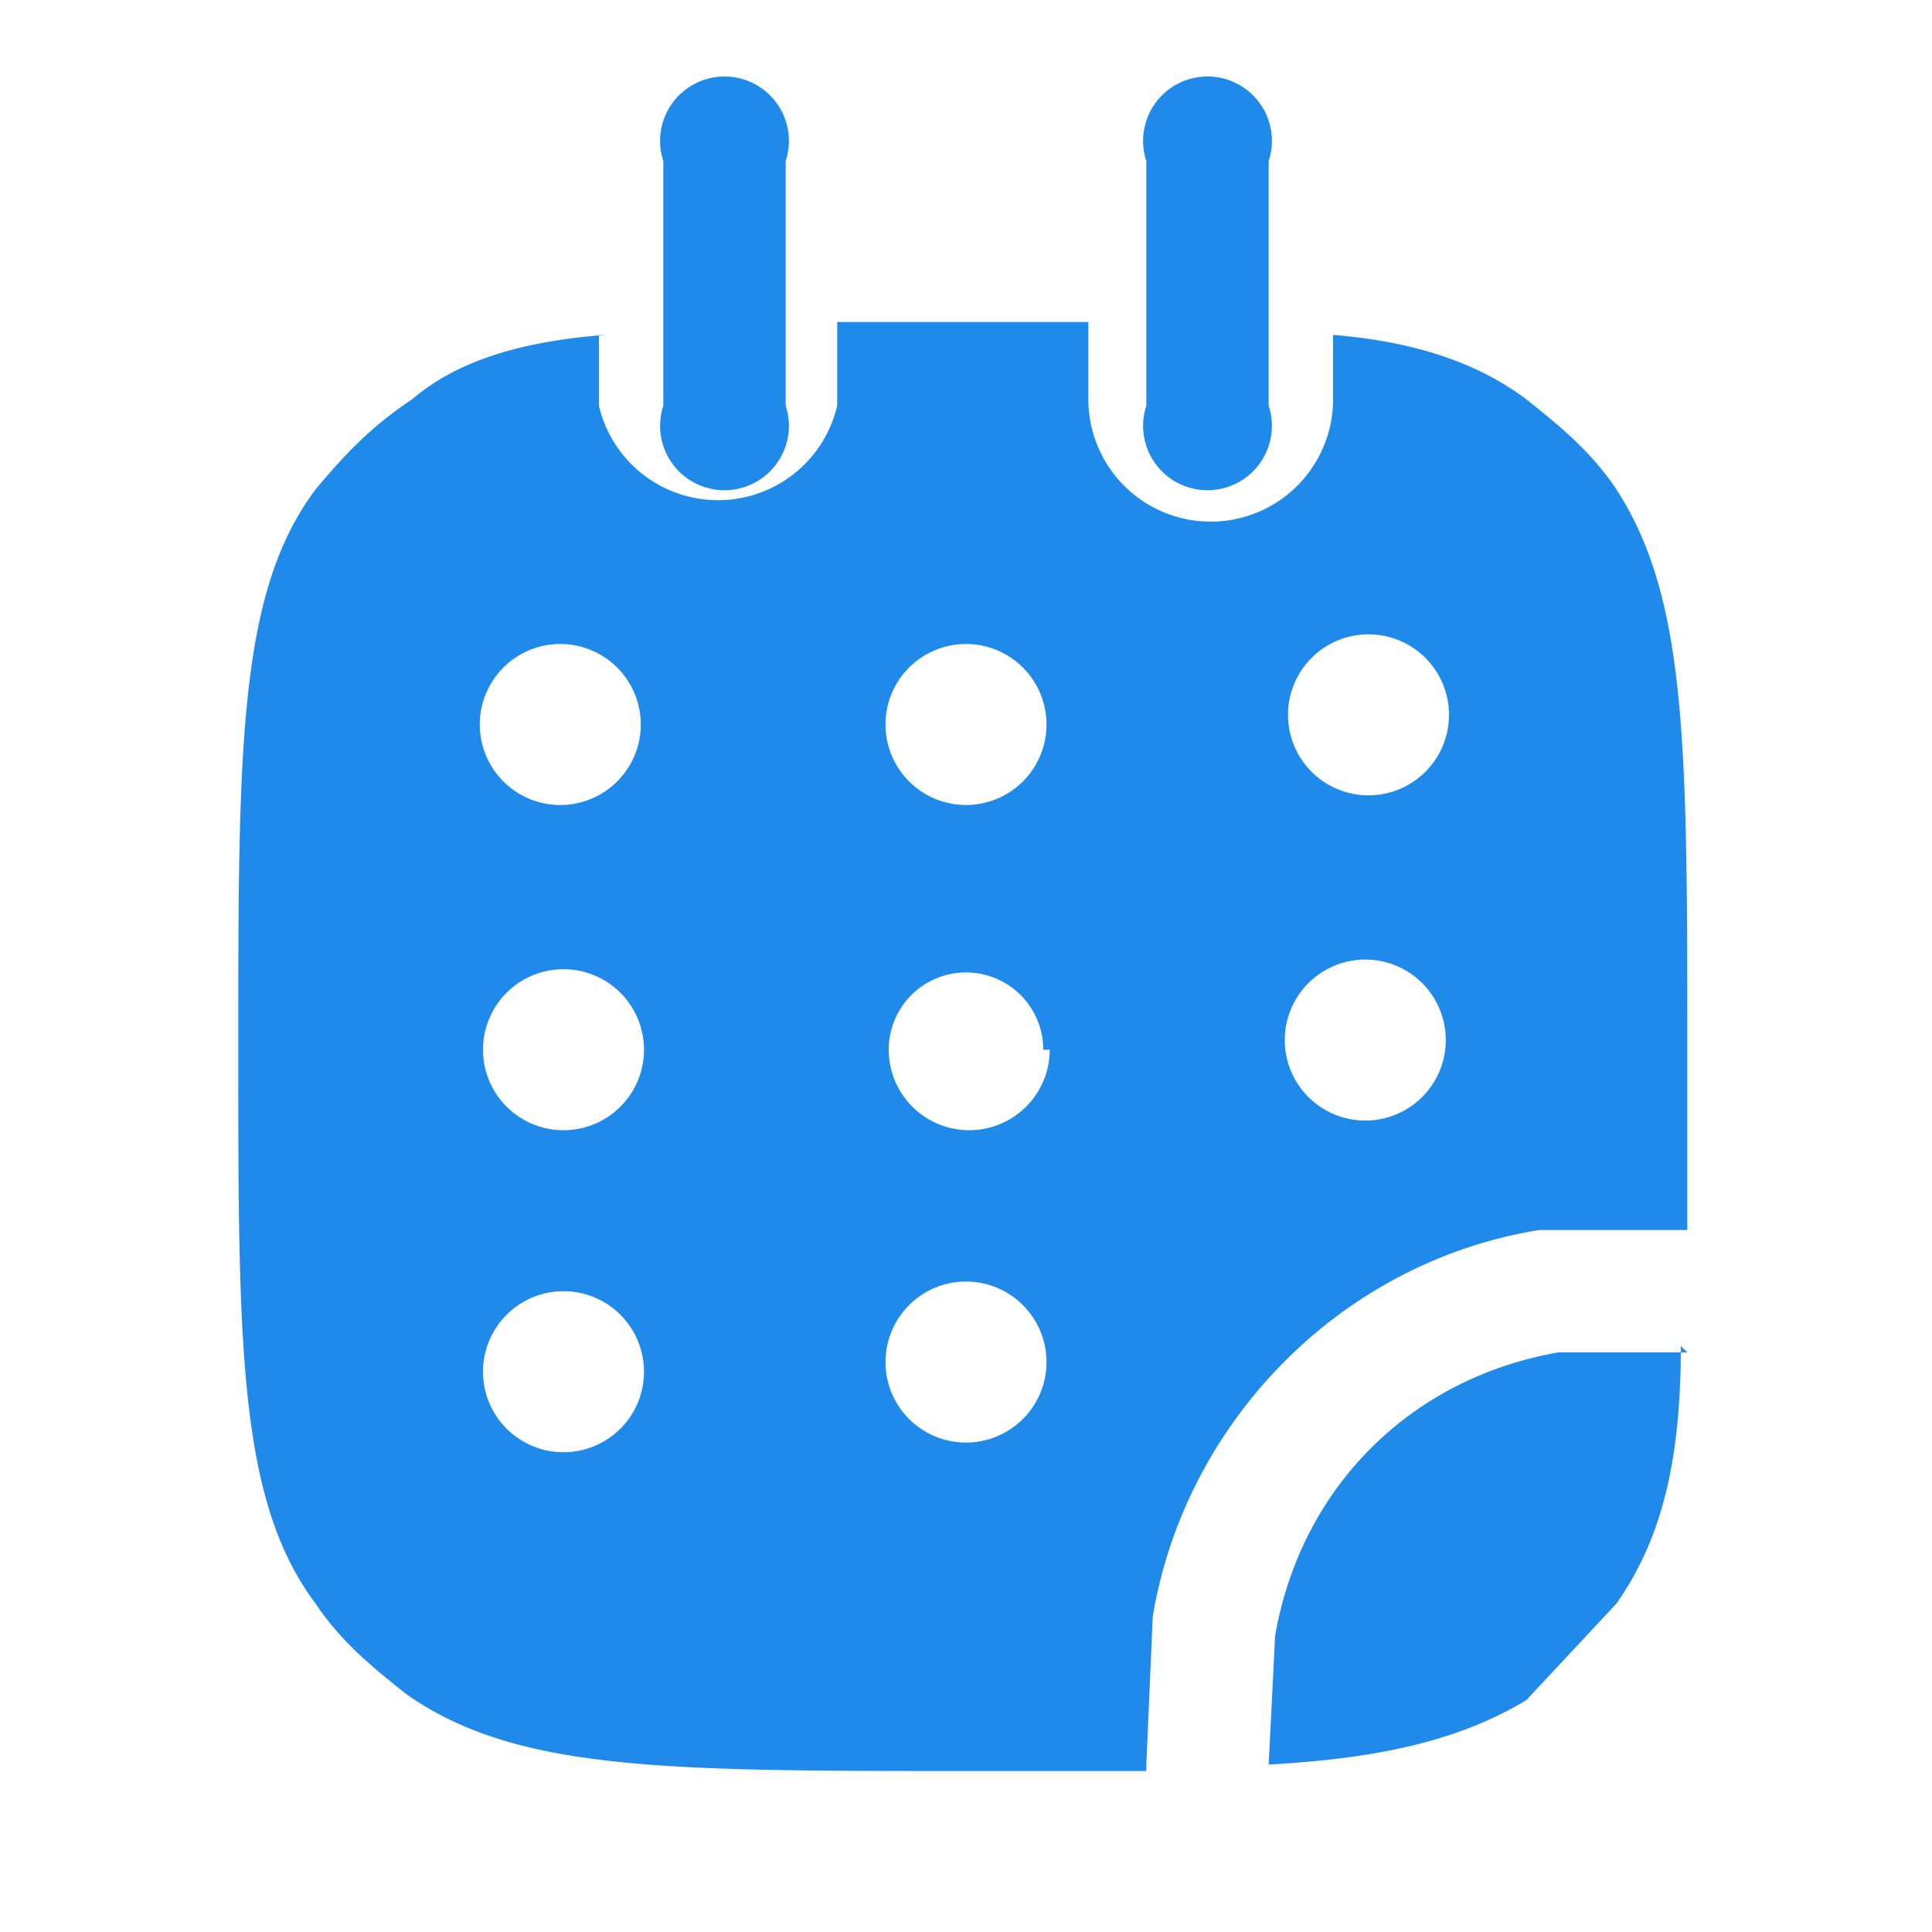
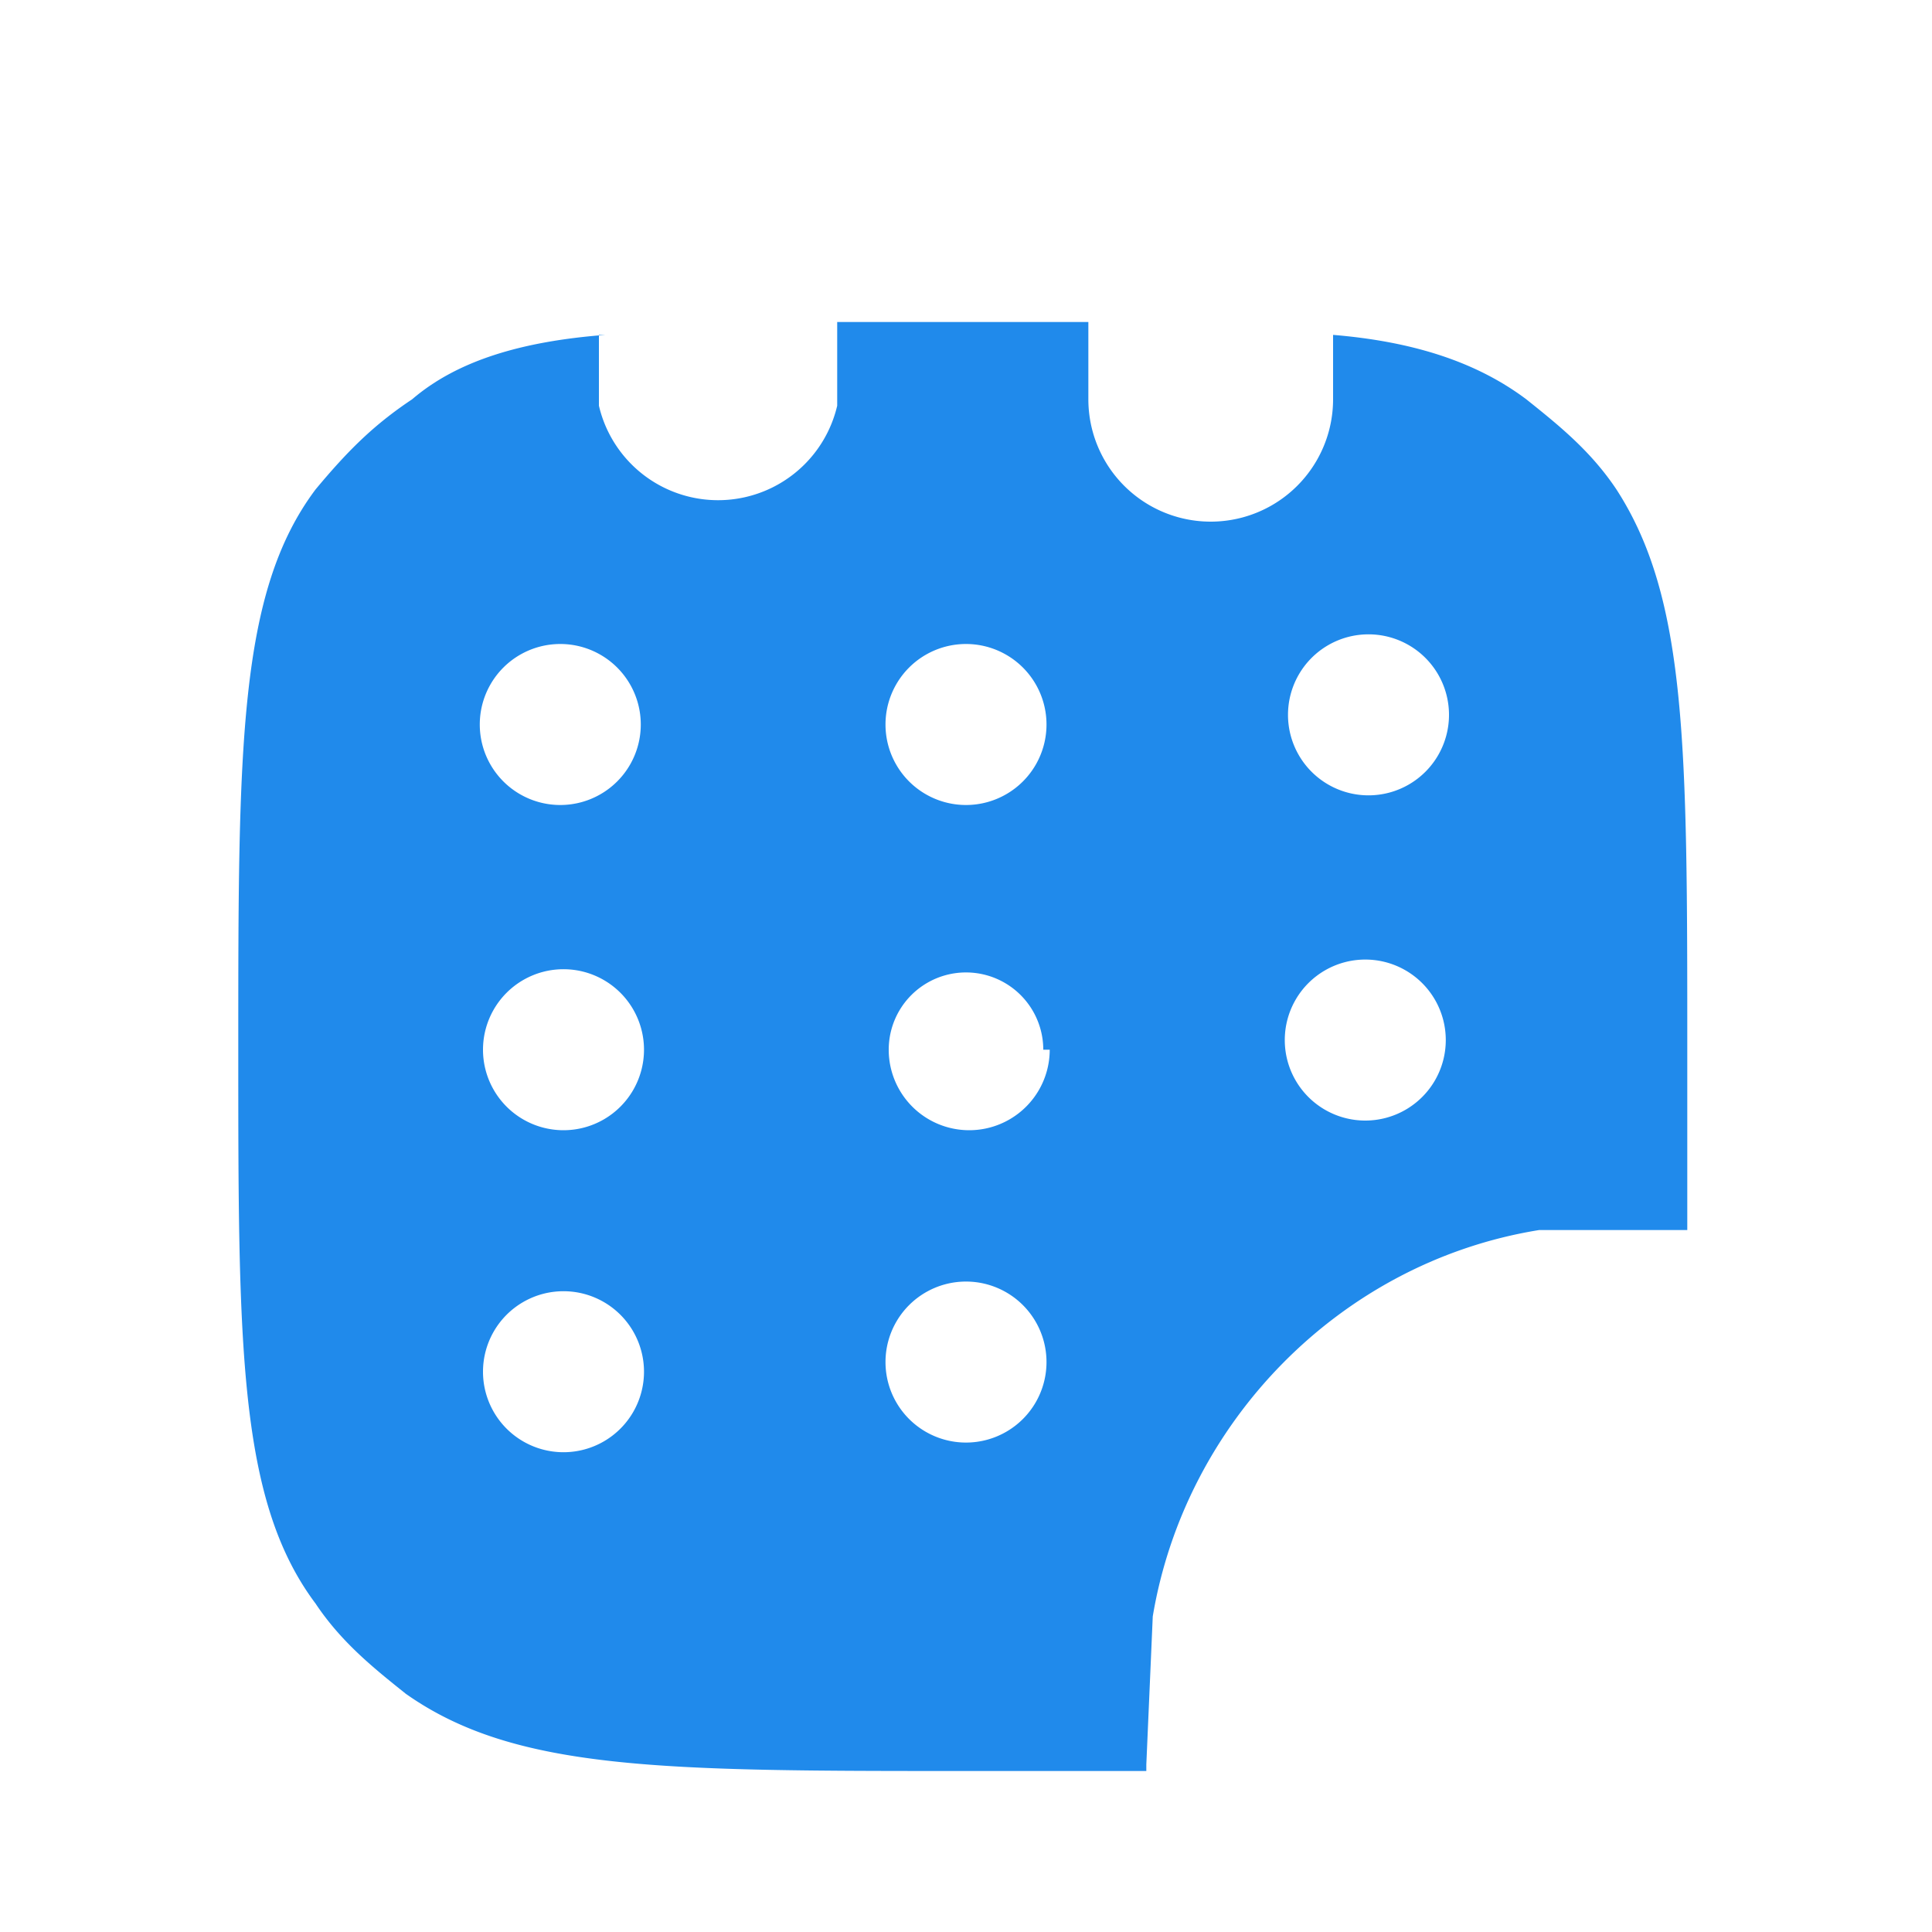
<svg xmlns="http://www.w3.org/2000/svg" width="30" height="30" fill="none">
  <path fill="#208AEB" fill-rule="evenodd" d="M9.4 5.2c-1.3.1-2.3.4-3 1-.6.4-1 .8-1.5 1.4-1.2 1.6-1.2 4-1.2 8.7 0 4.6 0 7 1.2 8.6.4.6.9 1 1.4 1.4 1.7 1.2 4 1.2 8.7 1.2h2.8v-.1l.1-2.3c.5-3 2.9-5.5 6-6H26.2v-2.8c0-4.7 0-7-1.1-8.7-.4-.6-.9-1-1.4-1.4-.8-.6-1.8-.9-3-1v1a1.9 1.9 0 0 1-3.8 0V5H13v1.3a1.9 1.9 0 0 1-3.7 0V5.2Zm-.7 7.3a1.2 1.2 0 1 0 0-2.5 1.2 1.2 0 0 0 0 2.5Zm1.3 3.8a1.2 1.2 0 1 1-2.5 0 1.2 1.2 0 0 1 2.5 0Zm5-3.8a1.2 1.2 0 1 0 0-2.5 1.2 1.2 0 0 0 0 2.5Zm1.3 3.8a1.2 1.2 0 1 1-2.5 0 1.2 1.2 0 0 1 2.4 0ZM15 22.4a1.2 1.2 0 1 0 0-2.5 1.2 1.2 0 0 0 0 2.5Zm7.5-11.3a1.2 1.2 0 1 1-2.5 0 1.2 1.2 0 0 1 2.5 0Zm-1.3 6.3a1.2 1.2 0 1 0 0-2.5 1.2 1.2 0 0 0 0 2.5ZM10 21.3a1.2 1.2 0 1 1-2.5 0 1.2 1.2 0 0 1 2.5 0Z" clip-rule="evenodd" />
-   <path fill="#208AEB" d="M26.2 21h-2c-2.3.4-4 2.1-4.4 4.4l-.1 2c1.8-.1 3-.4 4-1l1.4-1.5c.7-1 1-2.2 1-4ZM12.2 2.5a1 1 0 1 0-1.9 0v3.8a1 1 0 1 0 1.9 0V2.5ZM19.7 2.5a1 1 0 1 0-1.9 0v3.8a1 1 0 1 0 1.9 0V2.5Z" />
</svg>